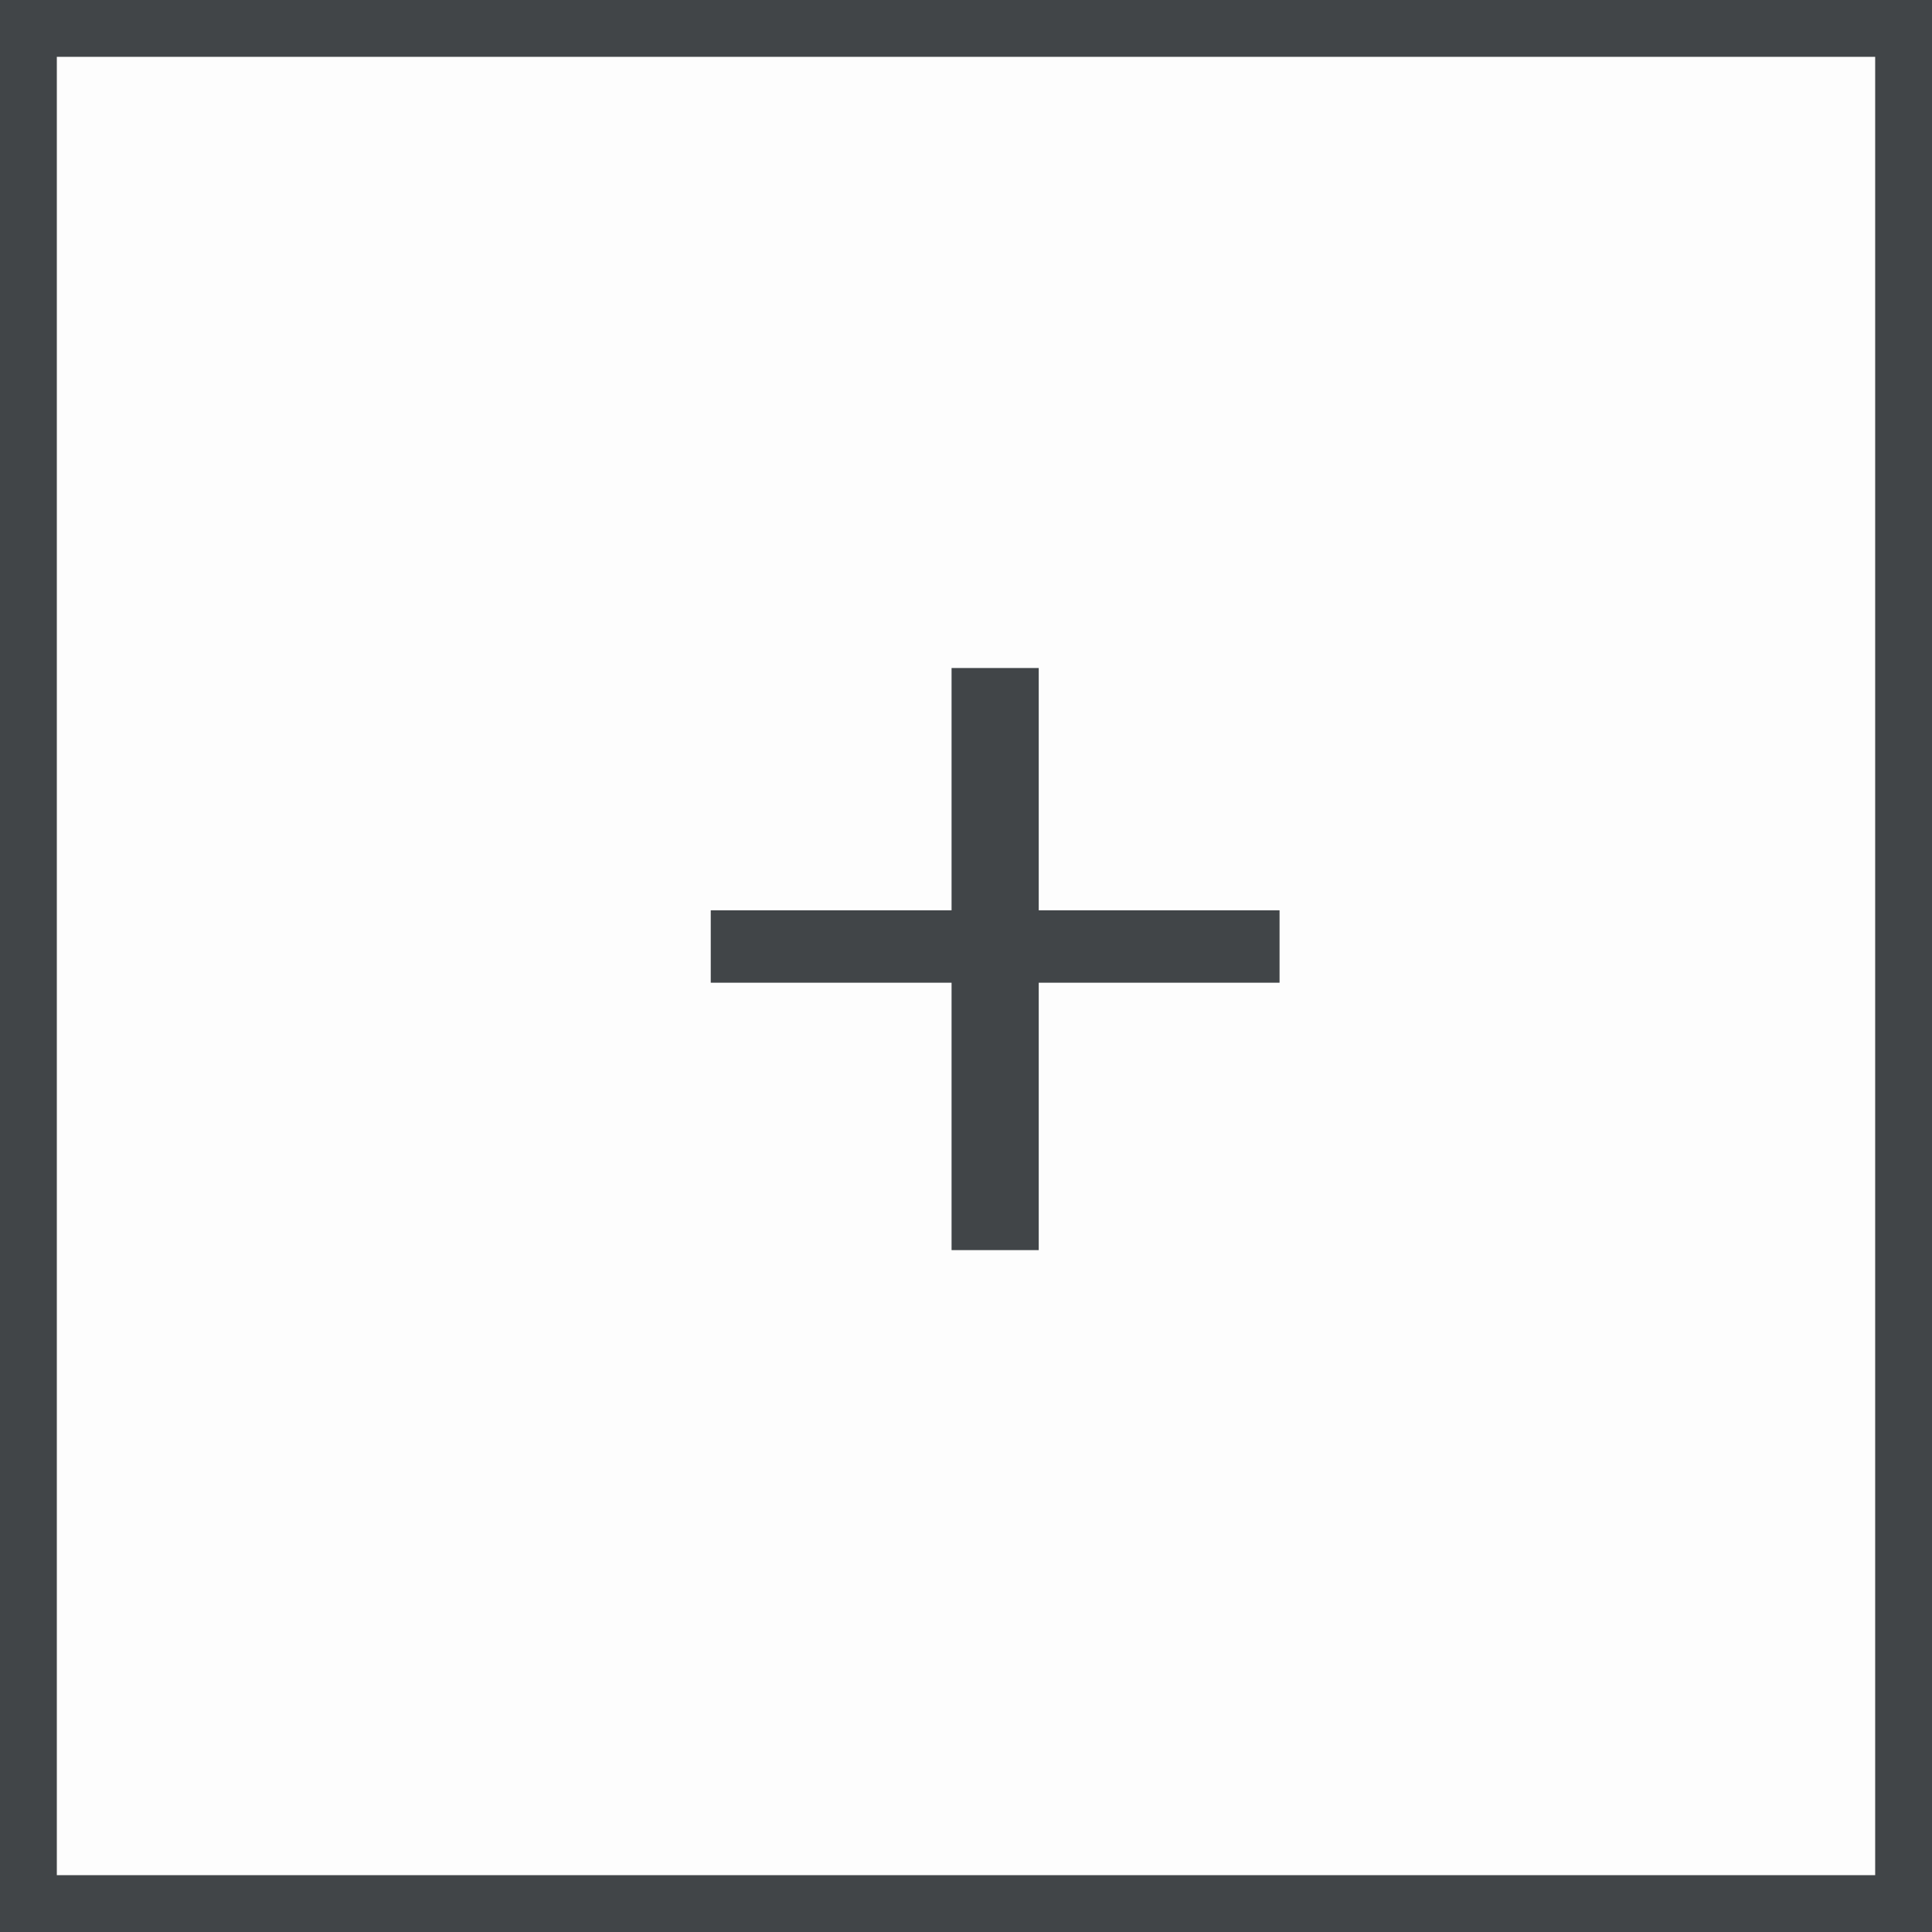
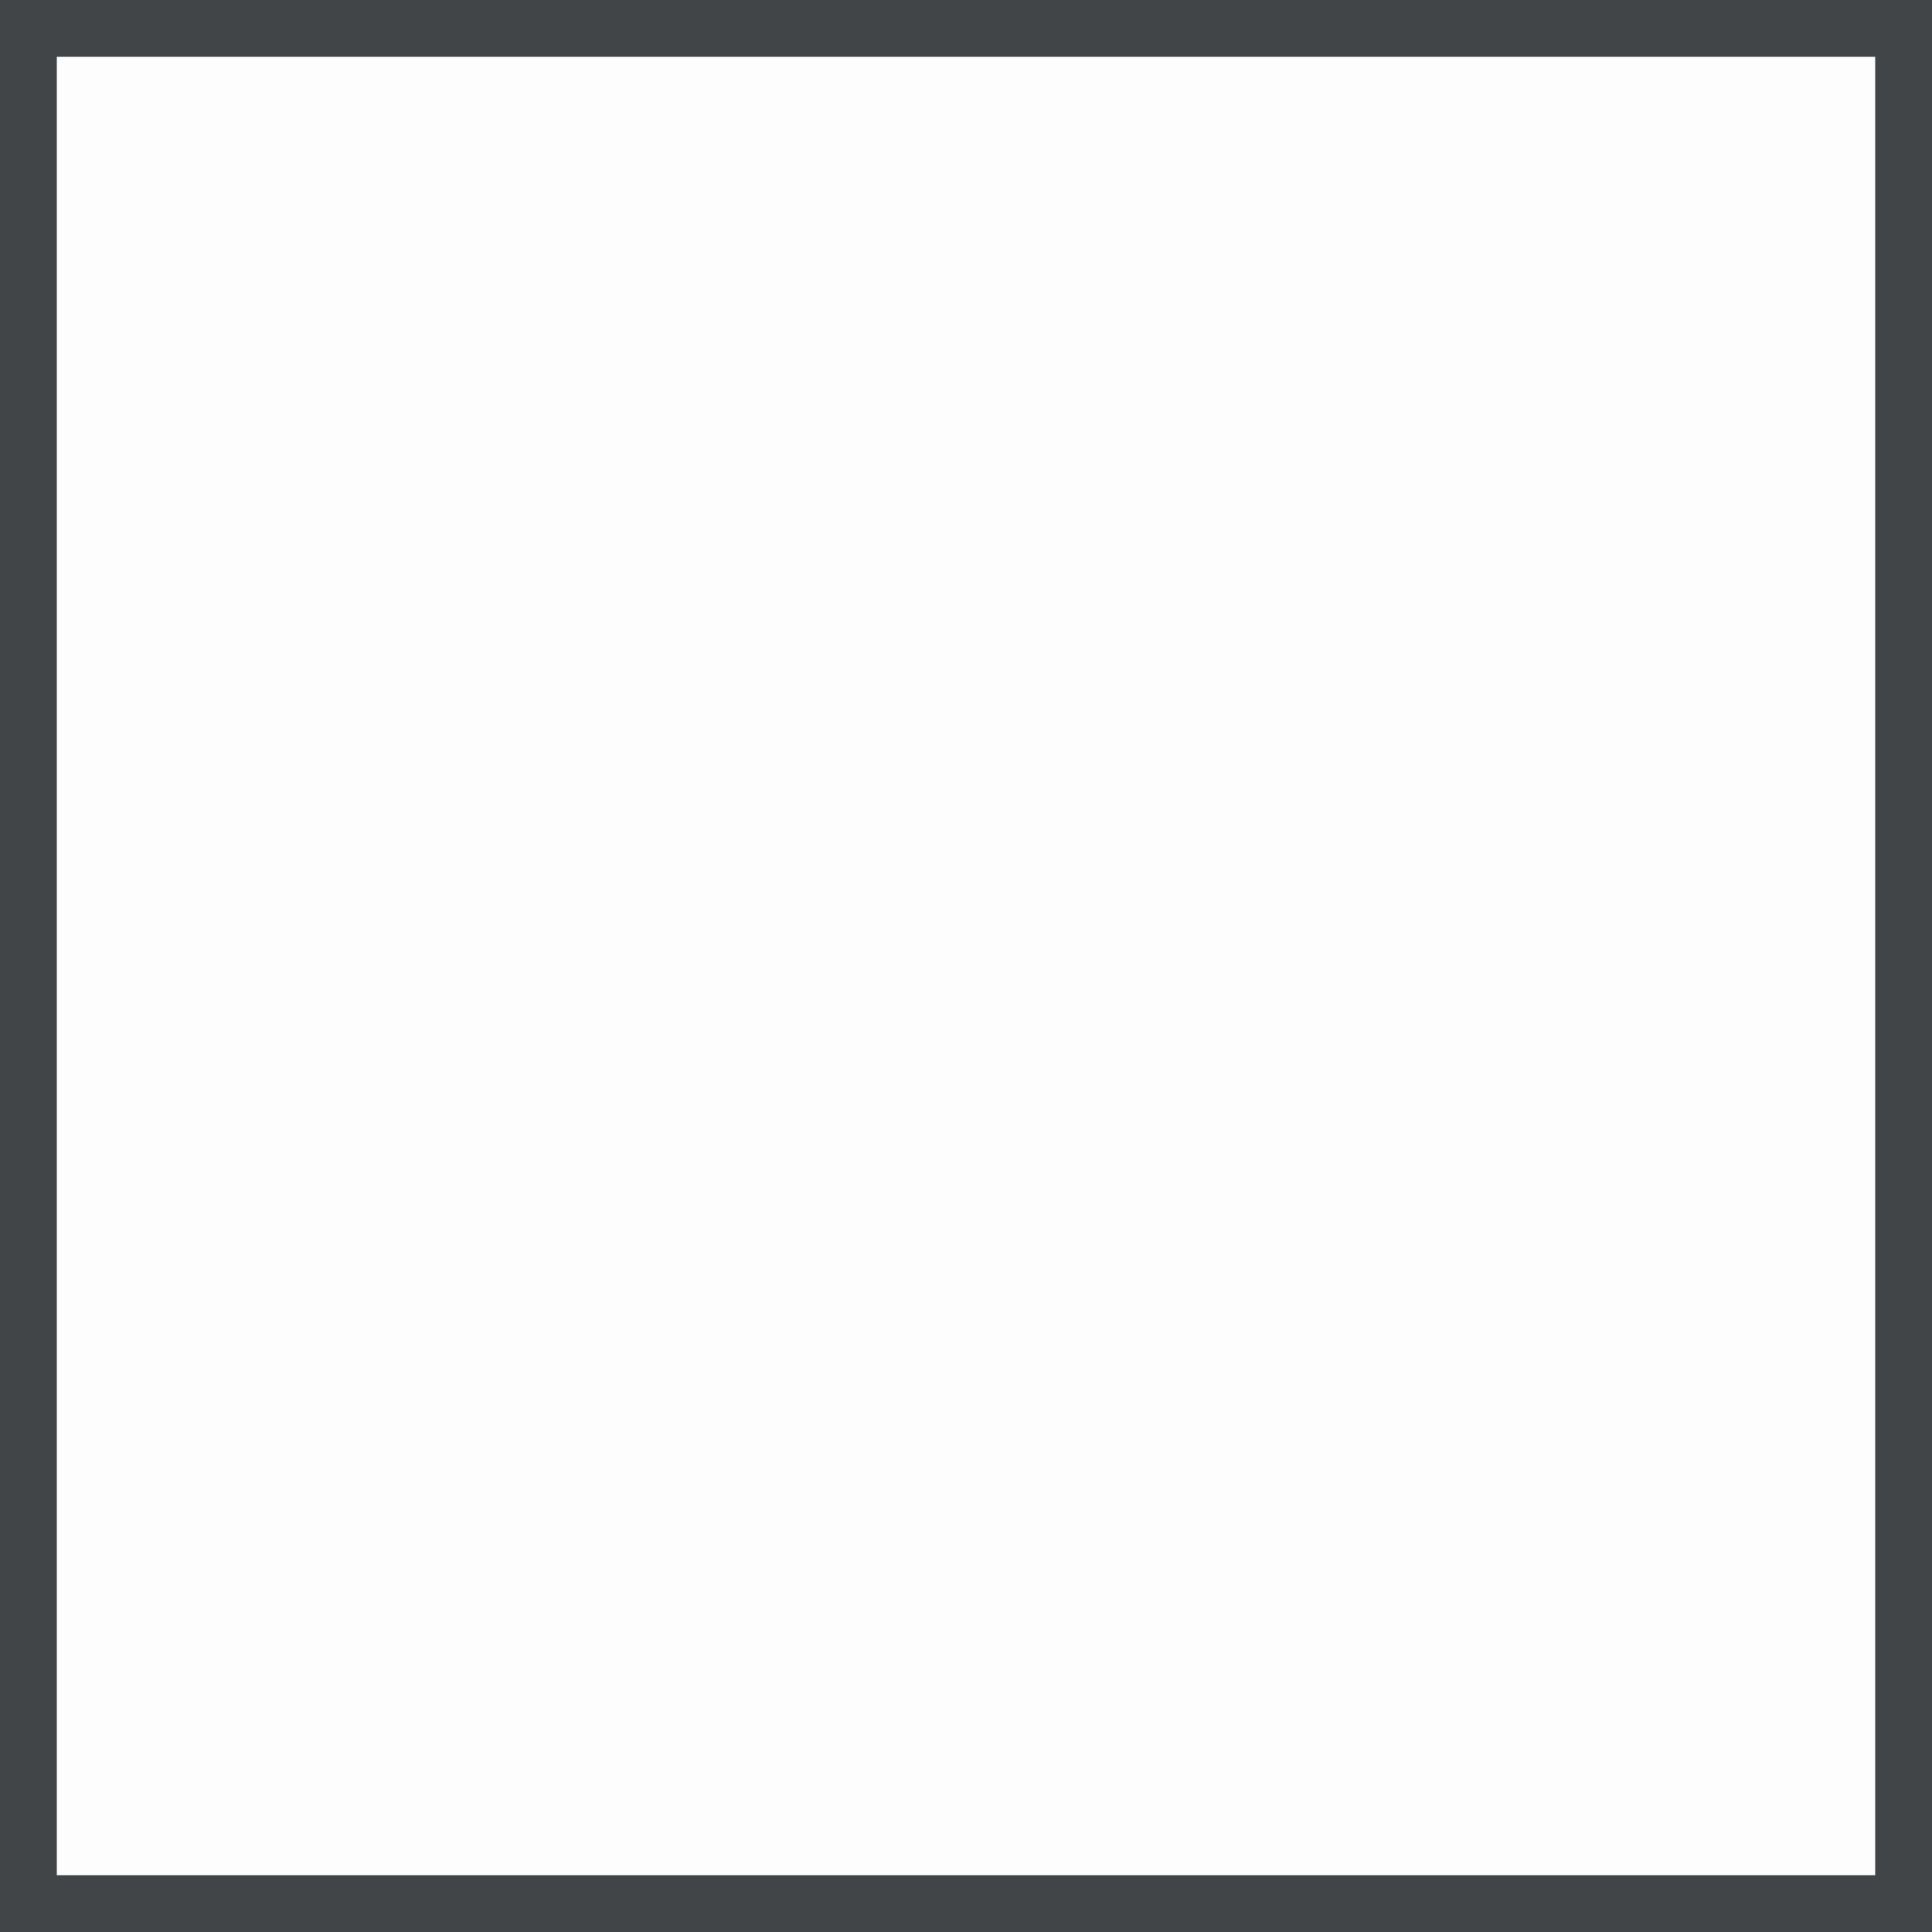
<svg xmlns="http://www.w3.org/2000/svg" width="34" height="34" viewBox="0 0 34 34" fill="none">
  <rect x="0" y="0" width="34" height="34" fill="#808080" stroke="none" />
  <rect x="0.5" y="0.5" width="33" height="33" fill="#FDFDFD" stroke="#414548" />
-   <path d="M18.28 22H16.746V17.294H12.508V16.02H16.746V11.756H18.28V16.02H22.518V17.294H18.28V22Z" fill="#414548" />
</svg>